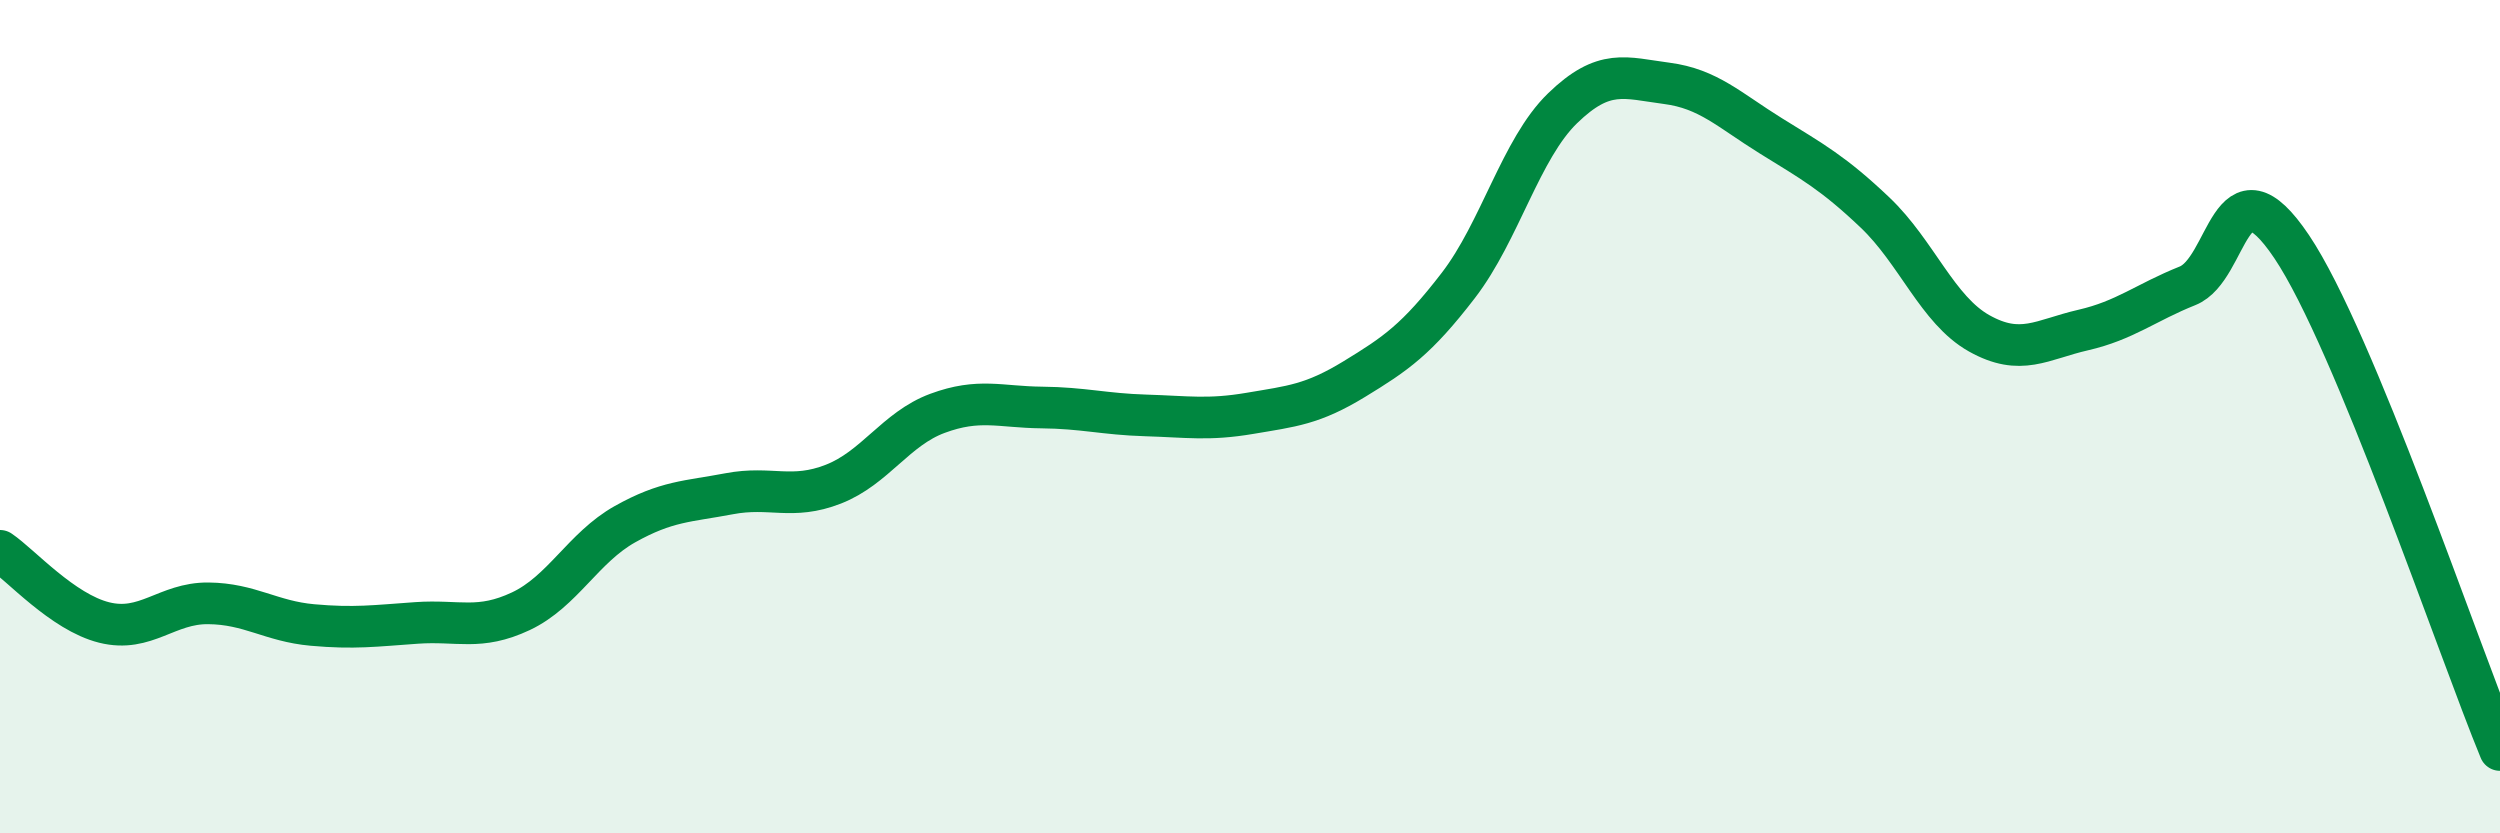
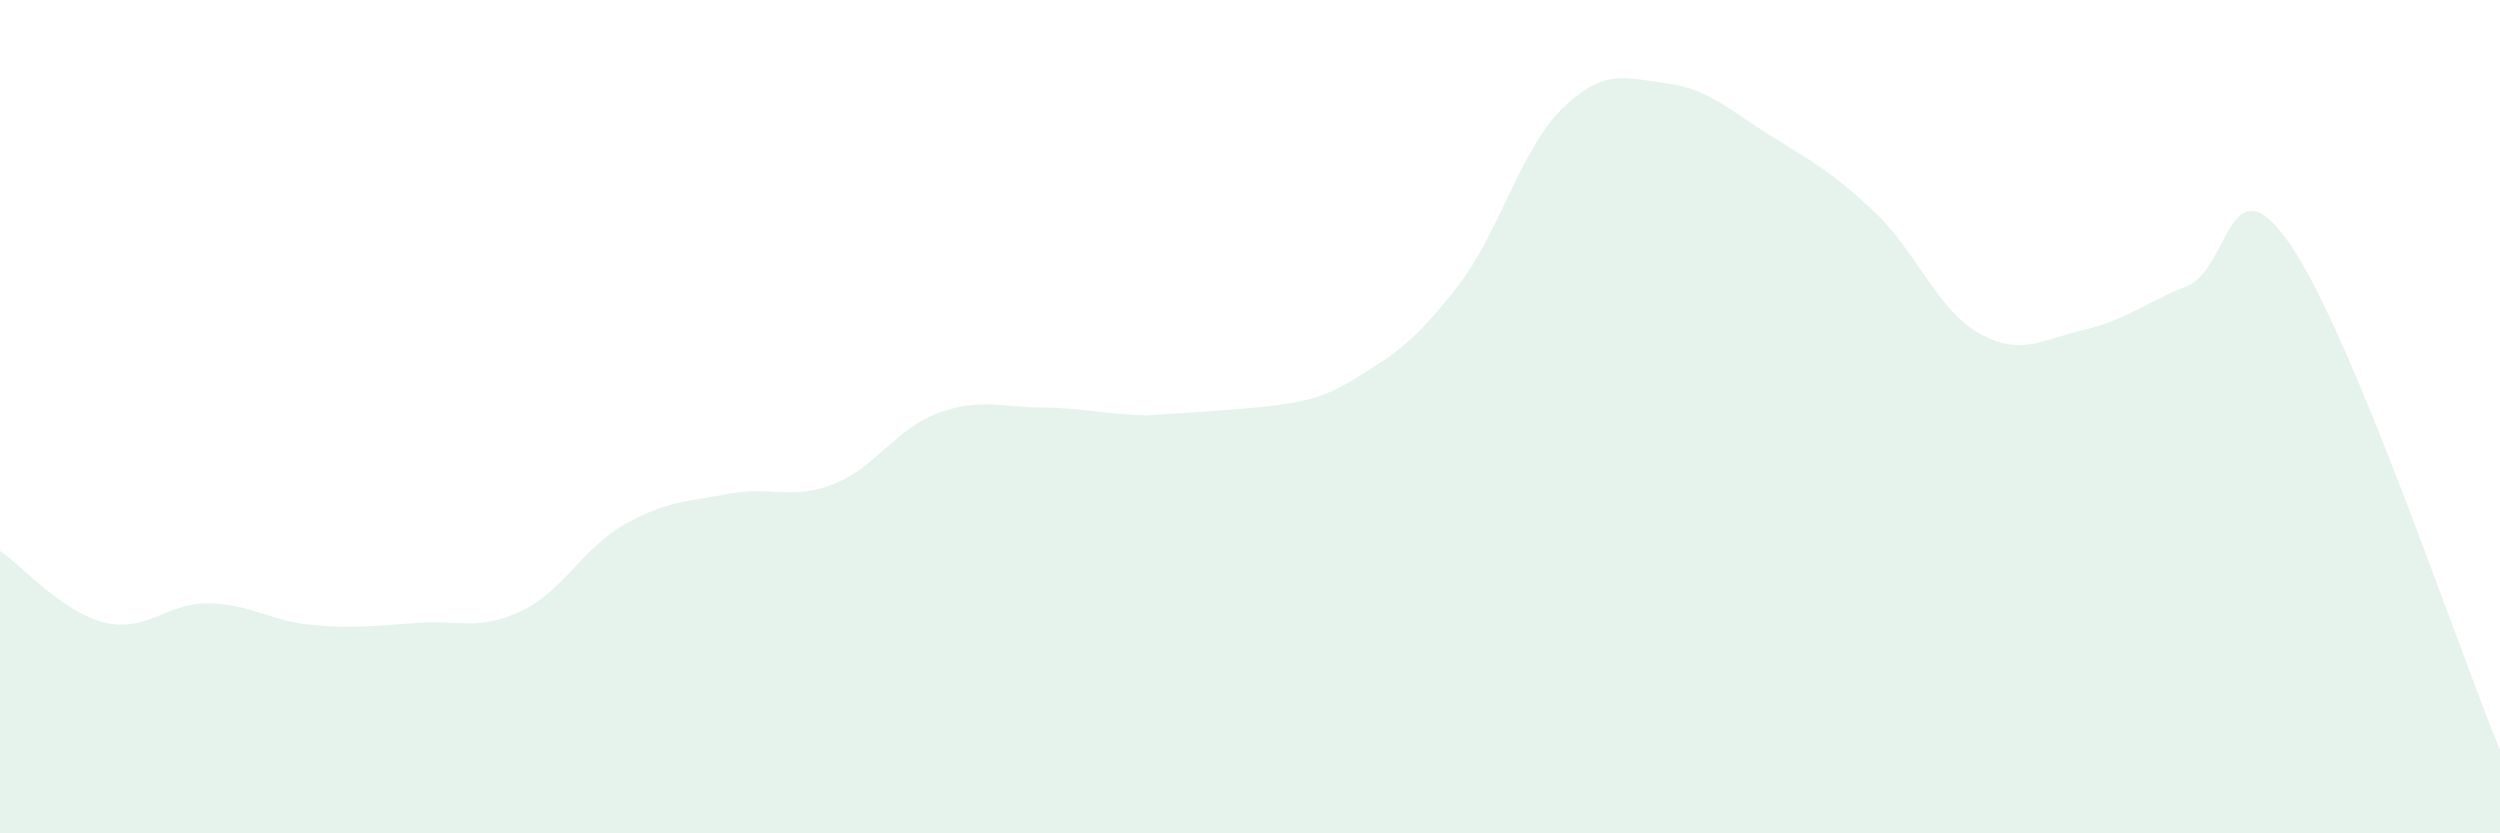
<svg xmlns="http://www.w3.org/2000/svg" width="60" height="20" viewBox="0 0 60 20">
-   <path d="M 0,13.22 C 0.5,13.56 1.5,14.69 2.5,14.94 C 3.5,15.19 4,14.47 5,14.48 C 6,14.49 6.5,14.91 7.5,15 C 8.5,15.09 9,15.02 10,14.95 C 11,14.88 11.5,15.14 12.5,14.67 C 13.5,14.2 14,13.14 15,12.58 C 16,12.02 16.5,12.04 17.5,11.85 C 18.5,11.66 19,12.01 20,11.62 C 21,11.23 21.5,10.29 22.5,9.92 C 23.5,9.55 24,9.77 25,9.78 C 26,9.79 26.5,9.94 27.5,9.97 C 28.5,10 29,10.09 30,9.92 C 31,9.75 31.5,9.71 32.5,9.1 C 33.5,8.49 34,8.15 35,6.85 C 36,5.55 36.5,3.57 37.5,2.6 C 38.5,1.63 39,1.87 40,2 C 41,2.13 41.5,2.64 42.5,3.26 C 43.5,3.88 44,4.15 45,5.1 C 46,6.05 46.5,7.44 47.5,8 C 48.5,8.56 49,8.15 50,7.92 C 51,7.69 51.5,7.26 52.5,6.86 C 53.5,6.46 53.5,3.69 55,5.92 C 56.5,8.15 59,15.58 60,18L60 20L0 20Z" fill="#008740" opacity="0.1" stroke-linecap="round" stroke-linejoin="round" />
-   <path d="M 0,13.22 C 0.5,13.56 1.5,14.69 2.5,14.94 C 3.5,15.19 4,14.47 5,14.48 C 6,14.49 6.5,14.91 7.5,15 C 8.5,15.09 9,15.02 10,14.95 C 11,14.88 11.5,15.14 12.5,14.67 C 13.5,14.2 14,13.14 15,12.58 C 16,12.02 16.5,12.04 17.5,11.85 C 18.5,11.66 19,12.01 20,11.62 C 21,11.23 21.5,10.29 22.5,9.92 C 23.5,9.55 24,9.77 25,9.78 C 26,9.79 26.5,9.94 27.5,9.97 C 28.5,10 29,10.09 30,9.92 C 31,9.75 31.5,9.71 32.5,9.1 C 33.5,8.49 34,8.15 35,6.85 C 36,5.55 36.5,3.57 37.5,2.6 C 38.5,1.63 39,1.87 40,2 C 41,2.13 41.5,2.64 42.5,3.26 C 43.5,3.88 44,4.15 45,5.1 C 46,6.05 46.5,7.44 47.5,8 C 48.5,8.56 49,8.15 50,7.92 C 51,7.69 51.5,7.26 52.5,6.86 C 53.5,6.46 53.5,3.69 55,5.92 C 56.5,8.15 59,15.58 60,18" stroke="#008740" stroke-width="1" fill="none" stroke-linecap="round" stroke-linejoin="round" />
+   <path d="M 0,13.22 C 0.5,13.56 1.5,14.69 2.5,14.94 C 3.5,15.19 4,14.47 5,14.48 C 6,14.49 6.5,14.91 7.5,15 C 8.5,15.09 9,15.02 10,14.95 C 11,14.88 11.5,15.14 12.5,14.67 C 13.5,14.2 14,13.14 15,12.58 C 16,12.02 16.5,12.04 17.5,11.85 C 18.5,11.66 19,12.01 20,11.62 C 21,11.23 21.5,10.29 22.5,9.92 C 23.5,9.55 24,9.77 25,9.78 C 26,9.79 26.5,9.94 27.5,9.97 C 31,9.75 31.5,9.71 32.5,9.1 C 33.5,8.49 34,8.15 35,6.85 C 36,5.55 36.5,3.57 37.5,2.6 C 38.5,1.63 39,1.87 40,2 C 41,2.13 41.5,2.64 42.5,3.26 C 43.5,3.88 44,4.15 45,5.1 C 46,6.05 46.5,7.44 47.5,8 C 48.5,8.56 49,8.15 50,7.92 C 51,7.69 51.5,7.26 52.5,6.86 C 53.5,6.46 53.5,3.69 55,5.92 C 56.5,8.15 59,15.58 60,18L60 20L0 20Z" fill="#008740" opacity="0.1" stroke-linecap="round" stroke-linejoin="round" />
</svg>